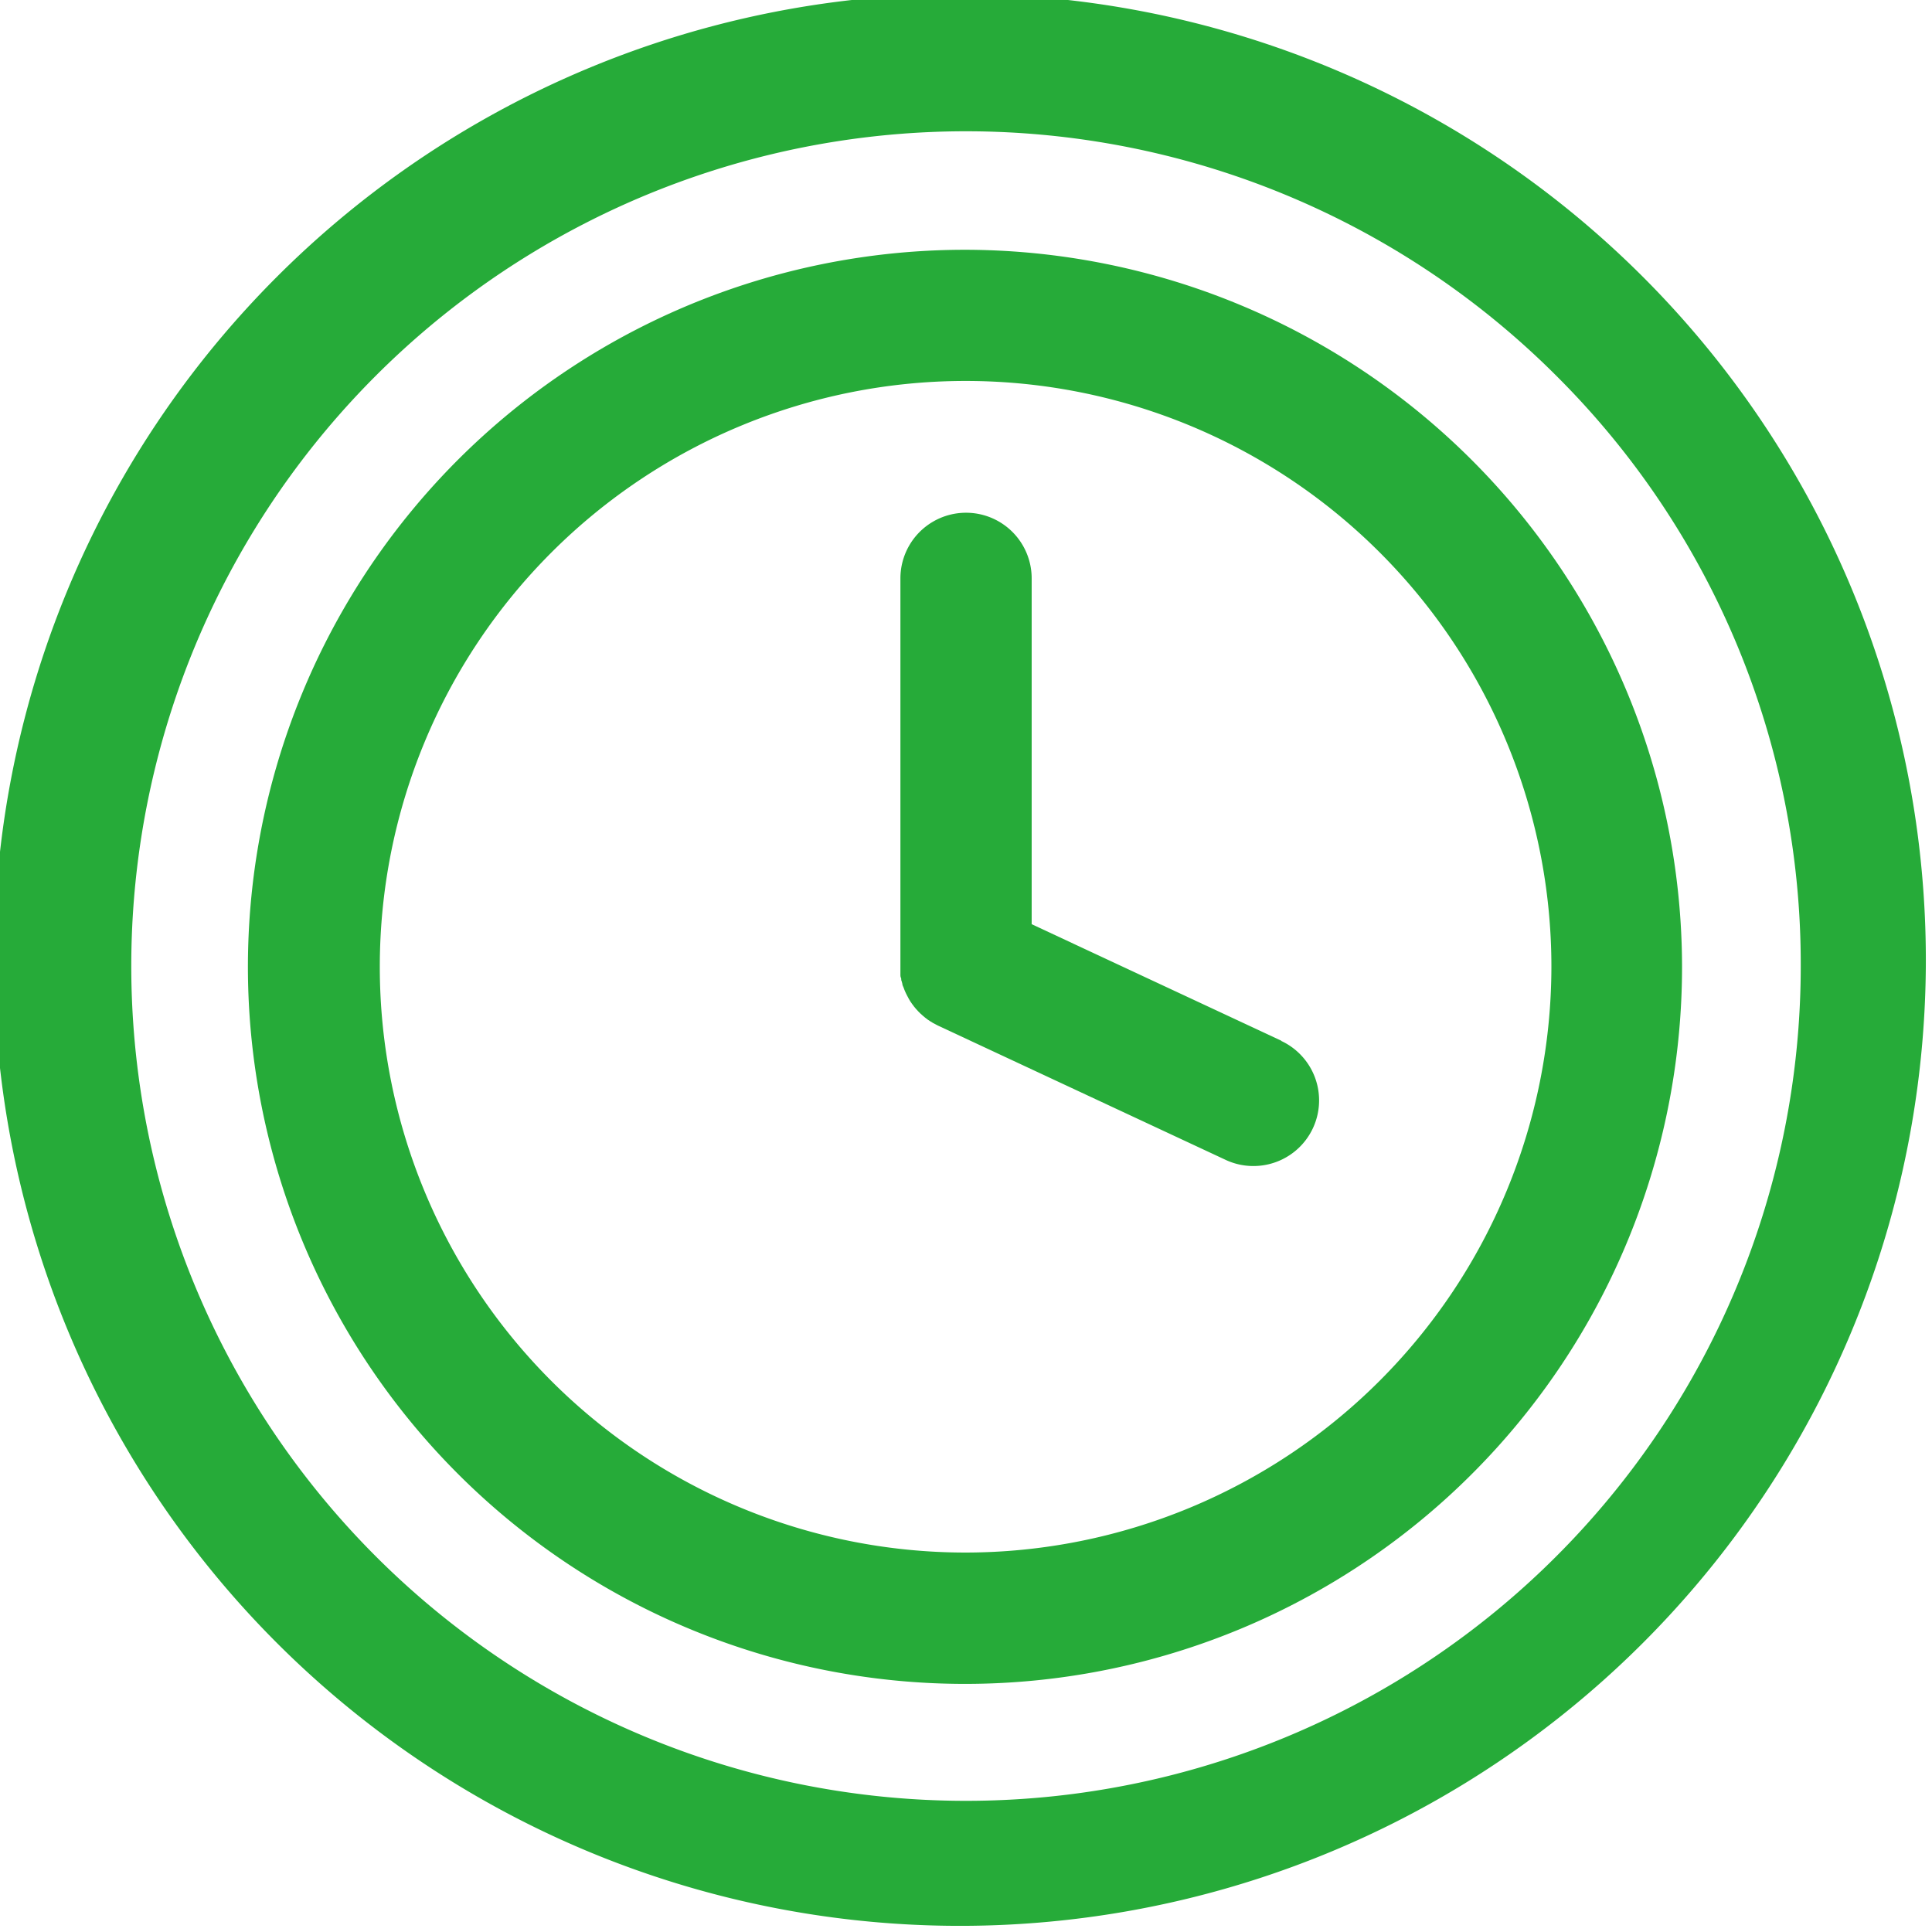
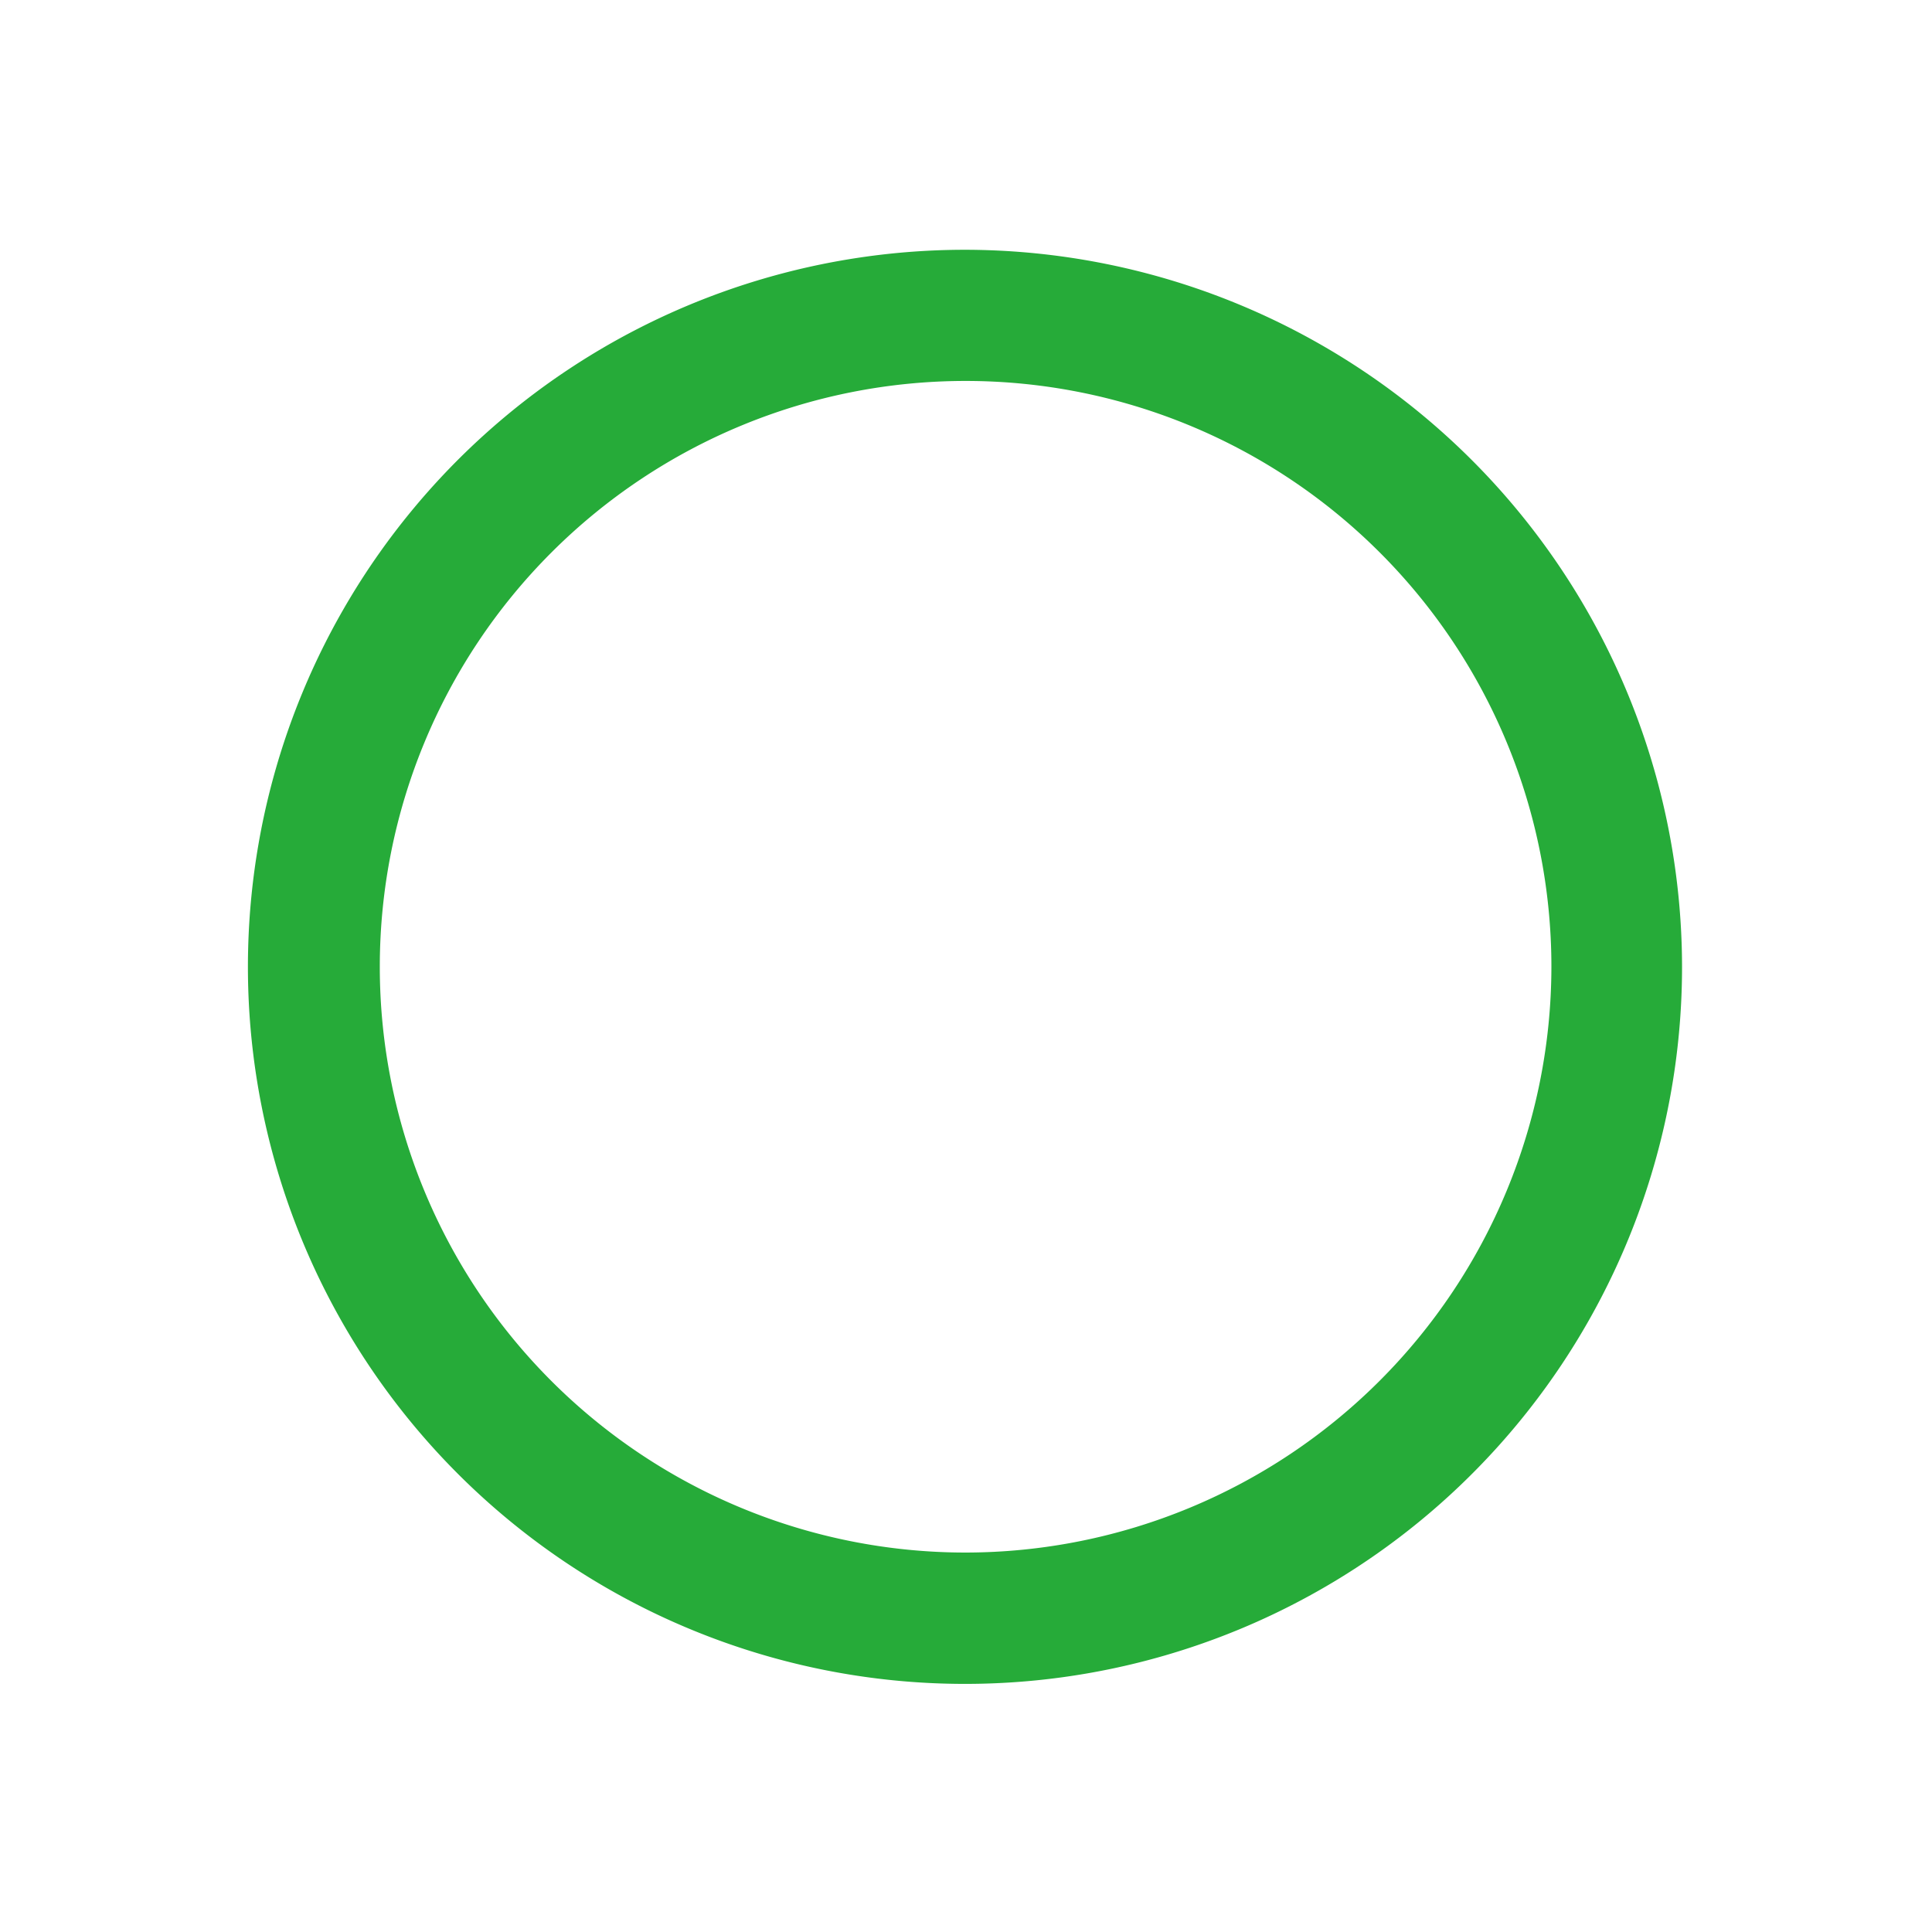
<svg xmlns="http://www.w3.org/2000/svg" width="21.843" height="21.843" viewBox="0 0 21.843 21.843">
  <g id="グループ_21974" data-name="グループ 21974" transform="translate(9553 18005.422)">
-     <path id="パス_65157" data-name="パス 65157" d="M18.644,3.2A10.921,10.921,0,1,0,3.2,18.644,10.921,10.921,0,0,0,18.644,3.2m1.715,7.723a9.437,9.437,0,0,1-16.11,6.673A9.437,9.437,0,0,1,17.595,4.248a9.376,9.376,0,0,1,2.764,6.673" transform="translate(-9553 -18005.422)" fill="#26ab39" />
    <path id="パス_65158" data-name="パス 65158" d="M87.6,79.982A8.107,8.107,0,1,0,95.7,88.089,8.116,8.116,0,0,0,87.6,79.982m0,14.729a6.623,6.623,0,1,1,6.623-6.623A6.63,6.63,0,0,1,87.6,94.711" transform="translate(-9629.683 -18082.58)" fill="#26ab39" />
-     <path id="パス_65159" data-name="パス 65159" d="M292.64,170.159l-2.824-1.318v-3.91a.742.742,0,1,0-1.484,0v4.383c0,.007,0,.013,0,.018s0,.03,0,.044,0,.022,0,.034,0,.024.006.037,0,.025.008.038l.008.03c0,.014.008.028.013.04l.01.027c.005.013.011.026.017.039l.013.026.019.036.017.029.02.029.023.031.02.024.028.031.021.021.031.028.025.021.03.023.032.021.028.017.038.02.017.009,3.252,1.518a.736.736,0,0,0,.314.07.742.742,0,0,0,.314-1.415" transform="translate(-9831.152 -18163.814)" fill="#26ab39" />
  </g>
</svg>